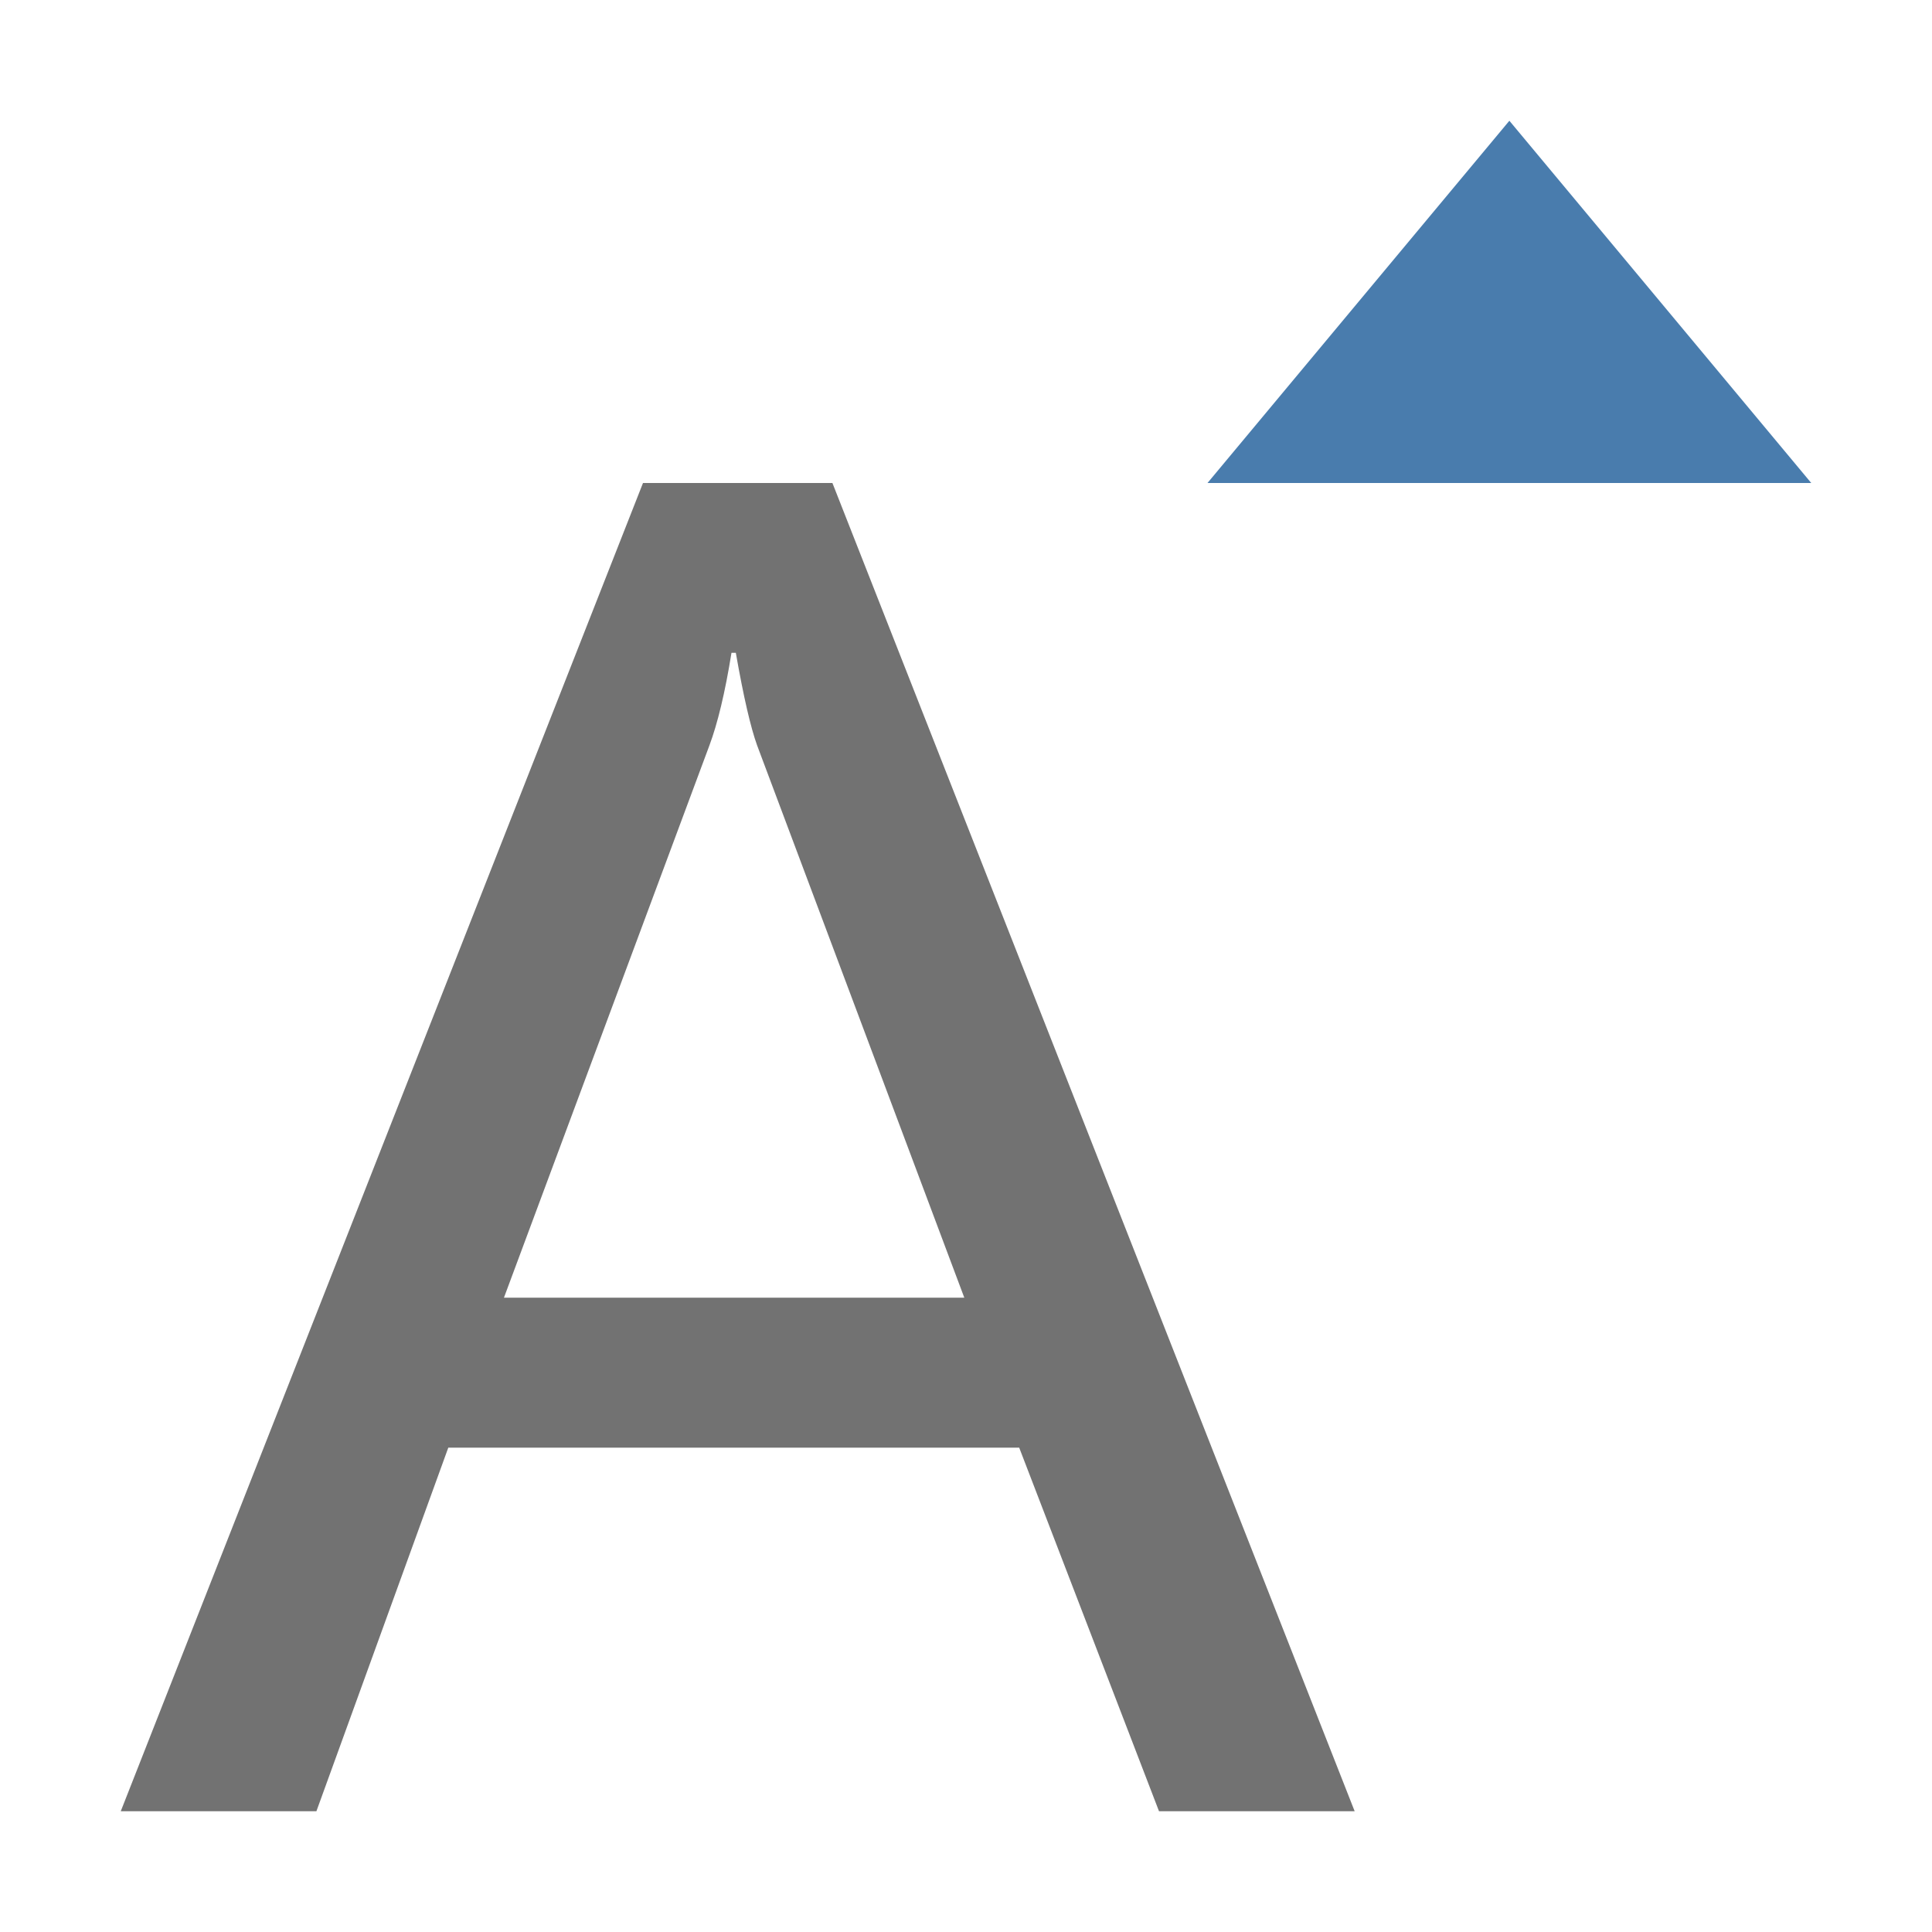
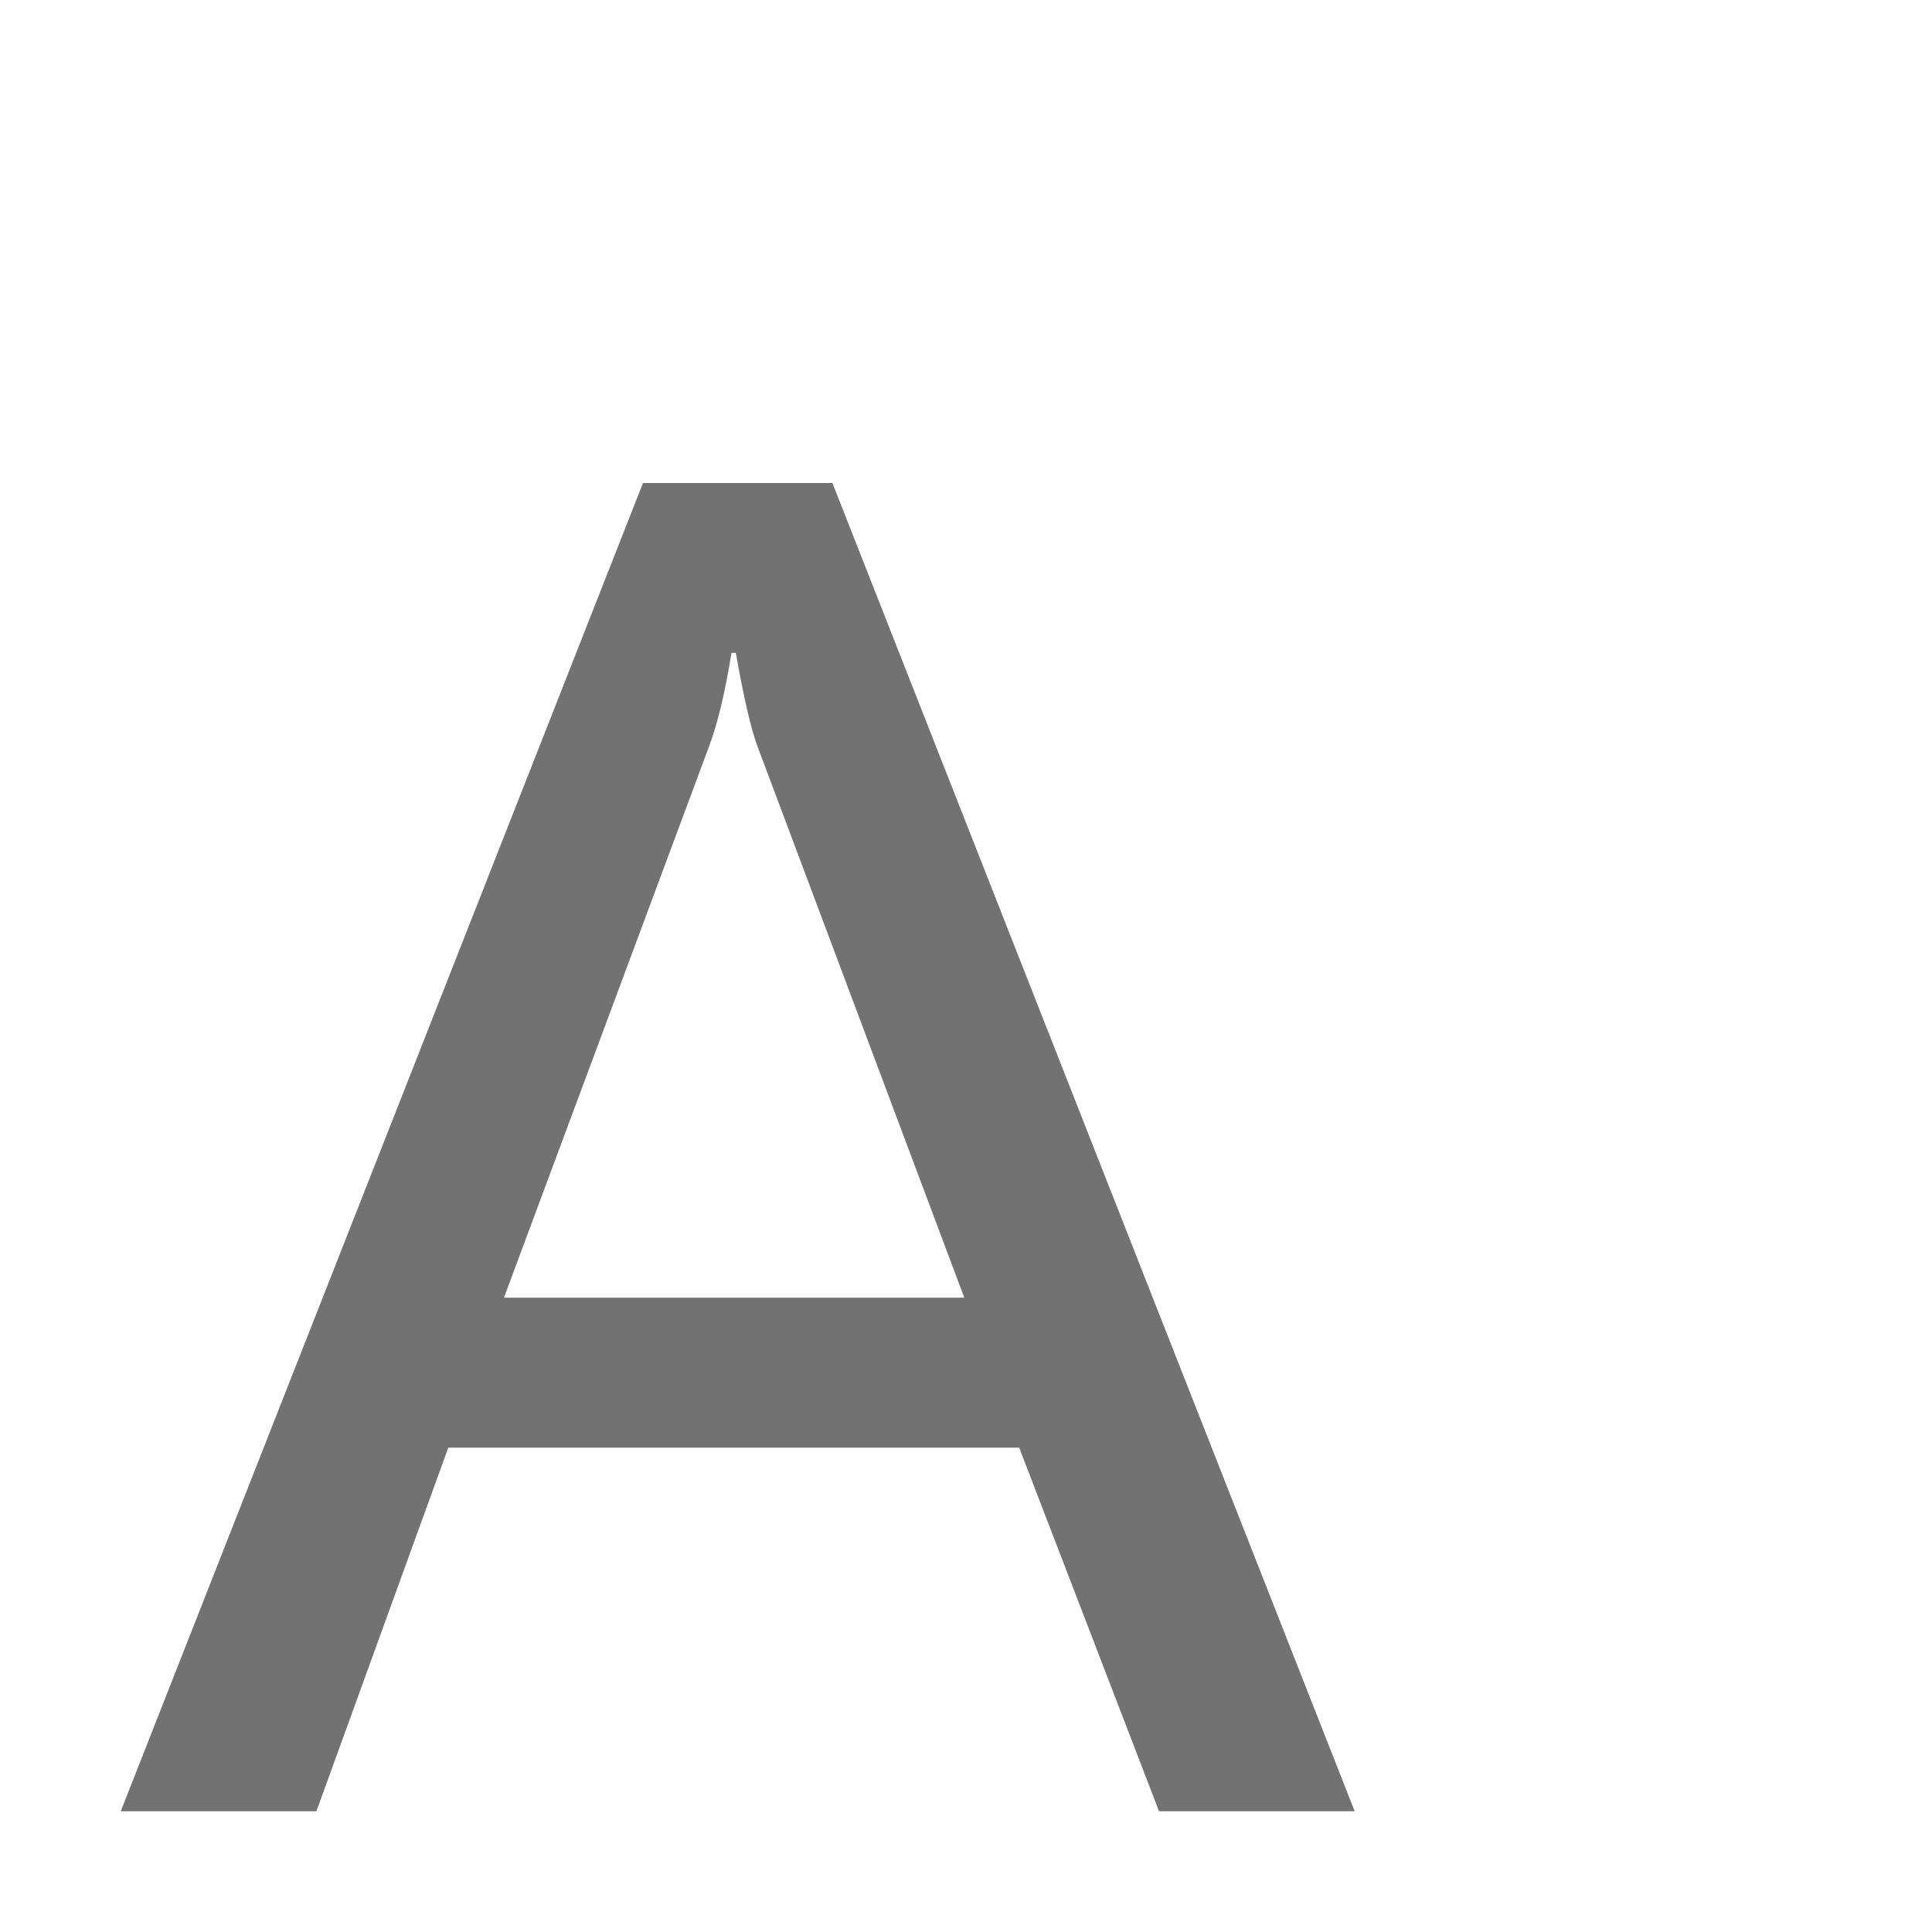
<svg xmlns="http://www.w3.org/2000/svg" t="1624965501459" class="icon" viewBox="0 0 1024 1024" version="1.1" p-id="2459" width="200" height="200">
  <defs>
    <style type="text/css" />
  </defs>
  <path d="M718 960H614.3l-74.1-192.7H237.6L167.7 960H64l276.8-704h100.4L718 960zM511.1 687.8L401.3 395.1c-3.4-9.4-7.2-25.7-11.3-49.1h-2.3c-3.4 21.2-7.4 37.6-11.7 49.1L267.1 687.8h244z" fill="#727272" p-id="2460" />
-   <path d="M800 64L640 256h320z" fill="#497CAD" p-id="2461" />
</svg>